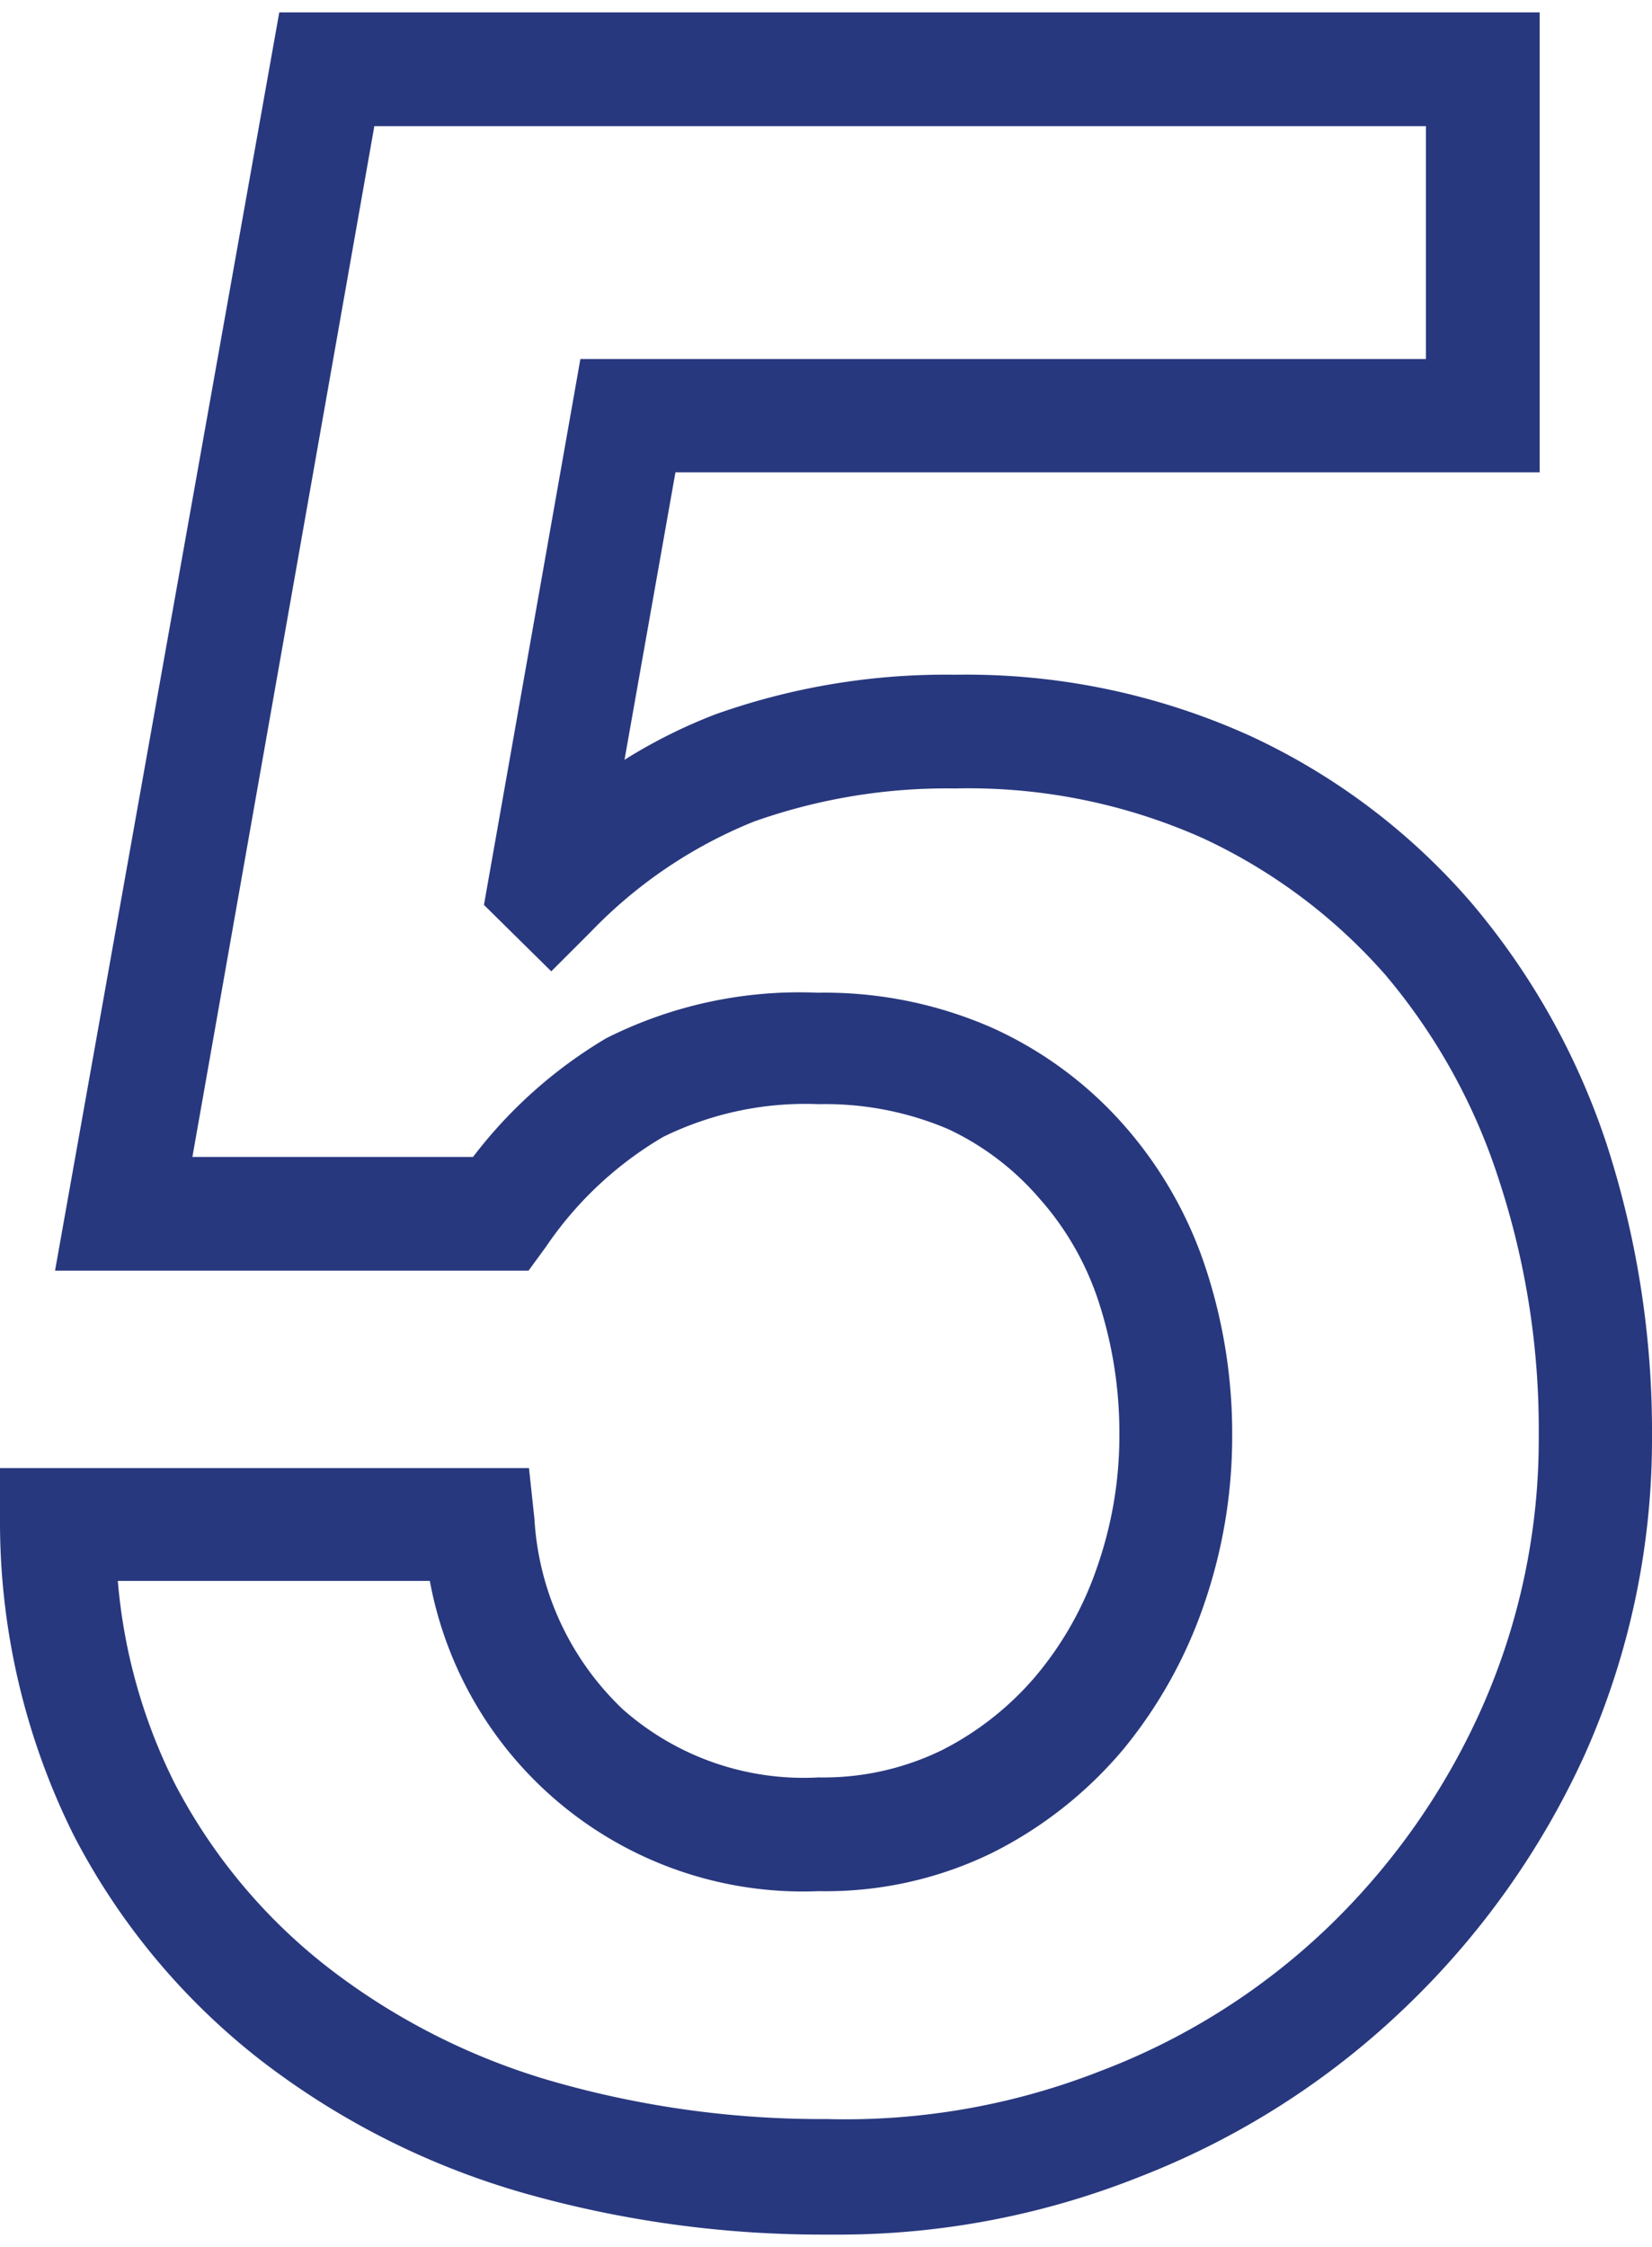
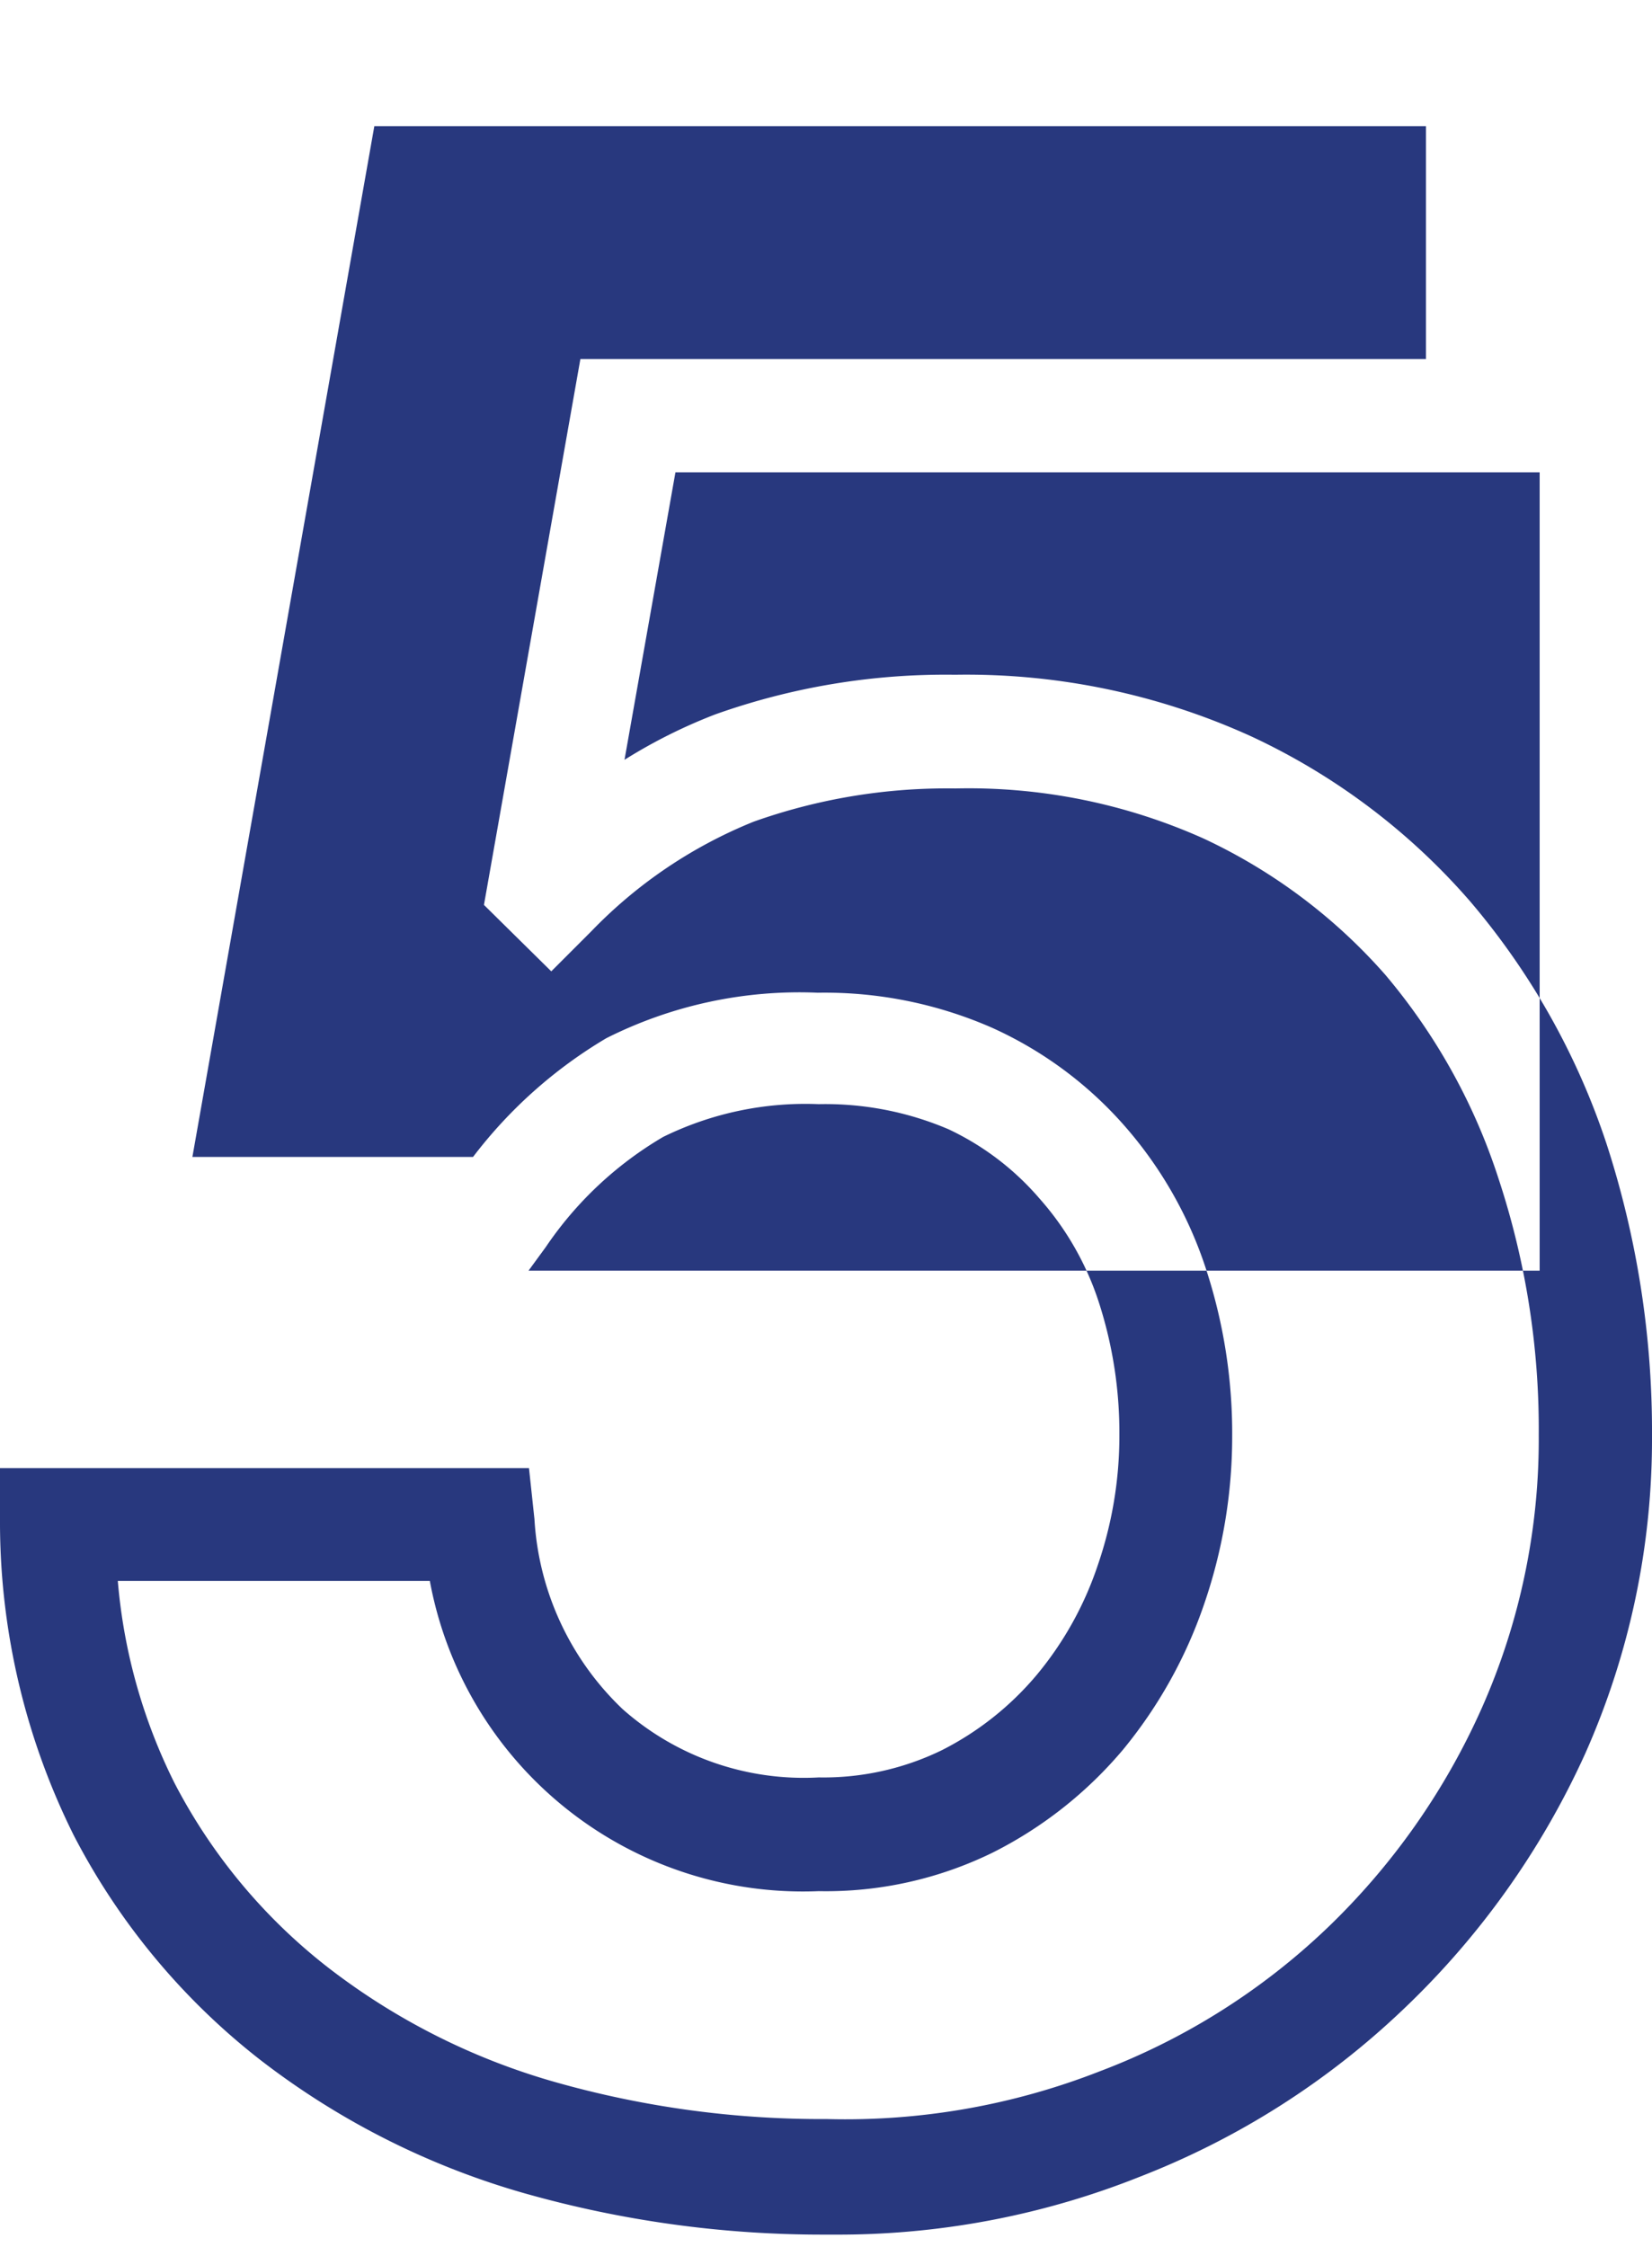
<svg xmlns="http://www.w3.org/2000/svg" width="0.5in" height="0.68in" viewBox="0 0 36.32 48.85">
  <title>0913_Elavon_NewIcons_OUTPUT</title>
-   <path d="M18.52,48.85h-.37a24,24,0,0,1-6.66-.92A17.2,17.2,0,0,1,5.71,45a15,15,0,0,1-4.09-4.93A15.45,15.45,0,0,1,0,33.25L0,32H11.63l.12,1.12a6.27,6.27,0,0,0,1.94,4.18A6,6,0,0,0,18,38.8a5.94,5.94,0,0,0,2.71-.6,6.64,6.64,0,0,0,2.08-1.65,7.46,7.46,0,0,0,1.34-2.4,8.73,8.73,0,0,0,.48-2.87,9.3,9.3,0,0,0-.45-2.92,6.41,6.41,0,0,0-1.31-2.29,6,6,0,0,0-2-1.52A6.89,6.89,0,0,0,18,24a7.09,7.09,0,0,0-3.42.72A8,8,0,0,0,12,27.14l-.38.52H1.21L6.14,0H33.85V10.11h-19l-1.12,6.32a11.57,11.57,0,0,1,2-1A15.1,15.1,0,0,1,21,14.56a15.11,15.11,0,0,1,6.52,1.36,14.43,14.43,0,0,1,4.8,3.62,15.93,15.93,0,0,1,3,5.33,20.48,20.48,0,0,1,1,6.41,17,17,0,0,1-1.47,7,18,18,0,0,1-4,5.62,17.64,17.64,0,0,1-5.77,3.67A17.88,17.88,0,0,1,18.52,48.85ZM2.59,34.48a12.2,12.2,0,0,0,1.25,4.45A12.33,12.33,0,0,0,7.24,43a14.74,14.74,0,0,0,4.94,2.49,21.45,21.45,0,0,0,6,.82,15.34,15.34,0,0,0,6-1.05,14.83,14.83,0,0,0,5-3.15,15.33,15.33,0,0,0,3.4-4.84,14.55,14.55,0,0,0,1.25-6,17.55,17.55,0,0,0-.88-5.62,13.25,13.25,0,0,0-2.49-4.49,12.15,12.15,0,0,0-4-3A12.63,12.63,0,0,0,21,17.06a12.66,12.66,0,0,0-4.43.73A10.32,10.32,0,0,0,13,20.2l-.88.88-1.48-1.46,2.12-12H31.35V2.5H8.23l-4,22.66H10.4a10.24,10.24,0,0,1,2.93-2.61,9.44,9.44,0,0,1,4.65-1,9.16,9.16,0,0,1,3.83.77,8.55,8.55,0,0,1,2.89,2.13,9,9,0,0,1,1.81,3.16,11.62,11.62,0,0,1,.58,3.71A11.3,11.3,0,0,1,26.47,35a10.23,10.23,0,0,1-1.78,3.19,9.07,9.07,0,0,1-2.86,2.26A8.33,8.33,0,0,1,18,41.3a8.34,8.34,0,0,1-8.55-6.82Z" fill="#28387e" />
+   <path d="M18.52,48.85h-.37a24,24,0,0,1-6.66-.92A17.2,17.2,0,0,1,5.71,45a15,15,0,0,1-4.09-4.93A15.45,15.45,0,0,1,0,33.25L0,32H11.63l.12,1.12a6.27,6.27,0,0,0,1.94,4.18A6,6,0,0,0,18,38.8a5.94,5.94,0,0,0,2.71-.6,6.64,6.64,0,0,0,2.08-1.65,7.46,7.46,0,0,0,1.34-2.4,8.73,8.73,0,0,0,.48-2.87,9.3,9.3,0,0,0-.45-2.92,6.41,6.41,0,0,0-1.31-2.29,6,6,0,0,0-2-1.52A6.89,6.89,0,0,0,18,24a7.09,7.09,0,0,0-3.42.72A8,8,0,0,0,12,27.14l-.38.52H1.21H33.85V10.11h-19l-1.12,6.32a11.57,11.57,0,0,1,2-1A15.1,15.1,0,0,1,21,14.56a15.11,15.11,0,0,1,6.52,1.36,14.43,14.43,0,0,1,4.8,3.62,15.93,15.93,0,0,1,3,5.33,20.48,20.48,0,0,1,1,6.41,17,17,0,0,1-1.47,7,18,18,0,0,1-4,5.62,17.64,17.64,0,0,1-5.77,3.67A17.88,17.88,0,0,1,18.52,48.85ZM2.59,34.48a12.2,12.2,0,0,0,1.25,4.45A12.33,12.33,0,0,0,7.24,43a14.74,14.74,0,0,0,4.94,2.49,21.45,21.45,0,0,0,6,.82,15.34,15.34,0,0,0,6-1.05,14.83,14.83,0,0,0,5-3.15,15.33,15.33,0,0,0,3.4-4.84,14.55,14.55,0,0,0,1.25-6,17.55,17.55,0,0,0-.88-5.62,13.25,13.25,0,0,0-2.49-4.49,12.15,12.15,0,0,0-4-3A12.63,12.63,0,0,0,21,17.06a12.66,12.66,0,0,0-4.43.73A10.32,10.32,0,0,0,13,20.2l-.88.88-1.48-1.46,2.12-12H31.35V2.5H8.23l-4,22.66H10.4a10.24,10.24,0,0,1,2.93-2.61,9.44,9.44,0,0,1,4.65-1,9.16,9.16,0,0,1,3.83.77,8.55,8.55,0,0,1,2.89,2.13,9,9,0,0,1,1.81,3.16,11.62,11.62,0,0,1,.58,3.71A11.3,11.3,0,0,1,26.47,35a10.23,10.23,0,0,1-1.78,3.19,9.07,9.07,0,0,1-2.86,2.26A8.33,8.33,0,0,1,18,41.3a8.34,8.34,0,0,1-8.55-6.82Z" fill="#28387e" />
</svg>